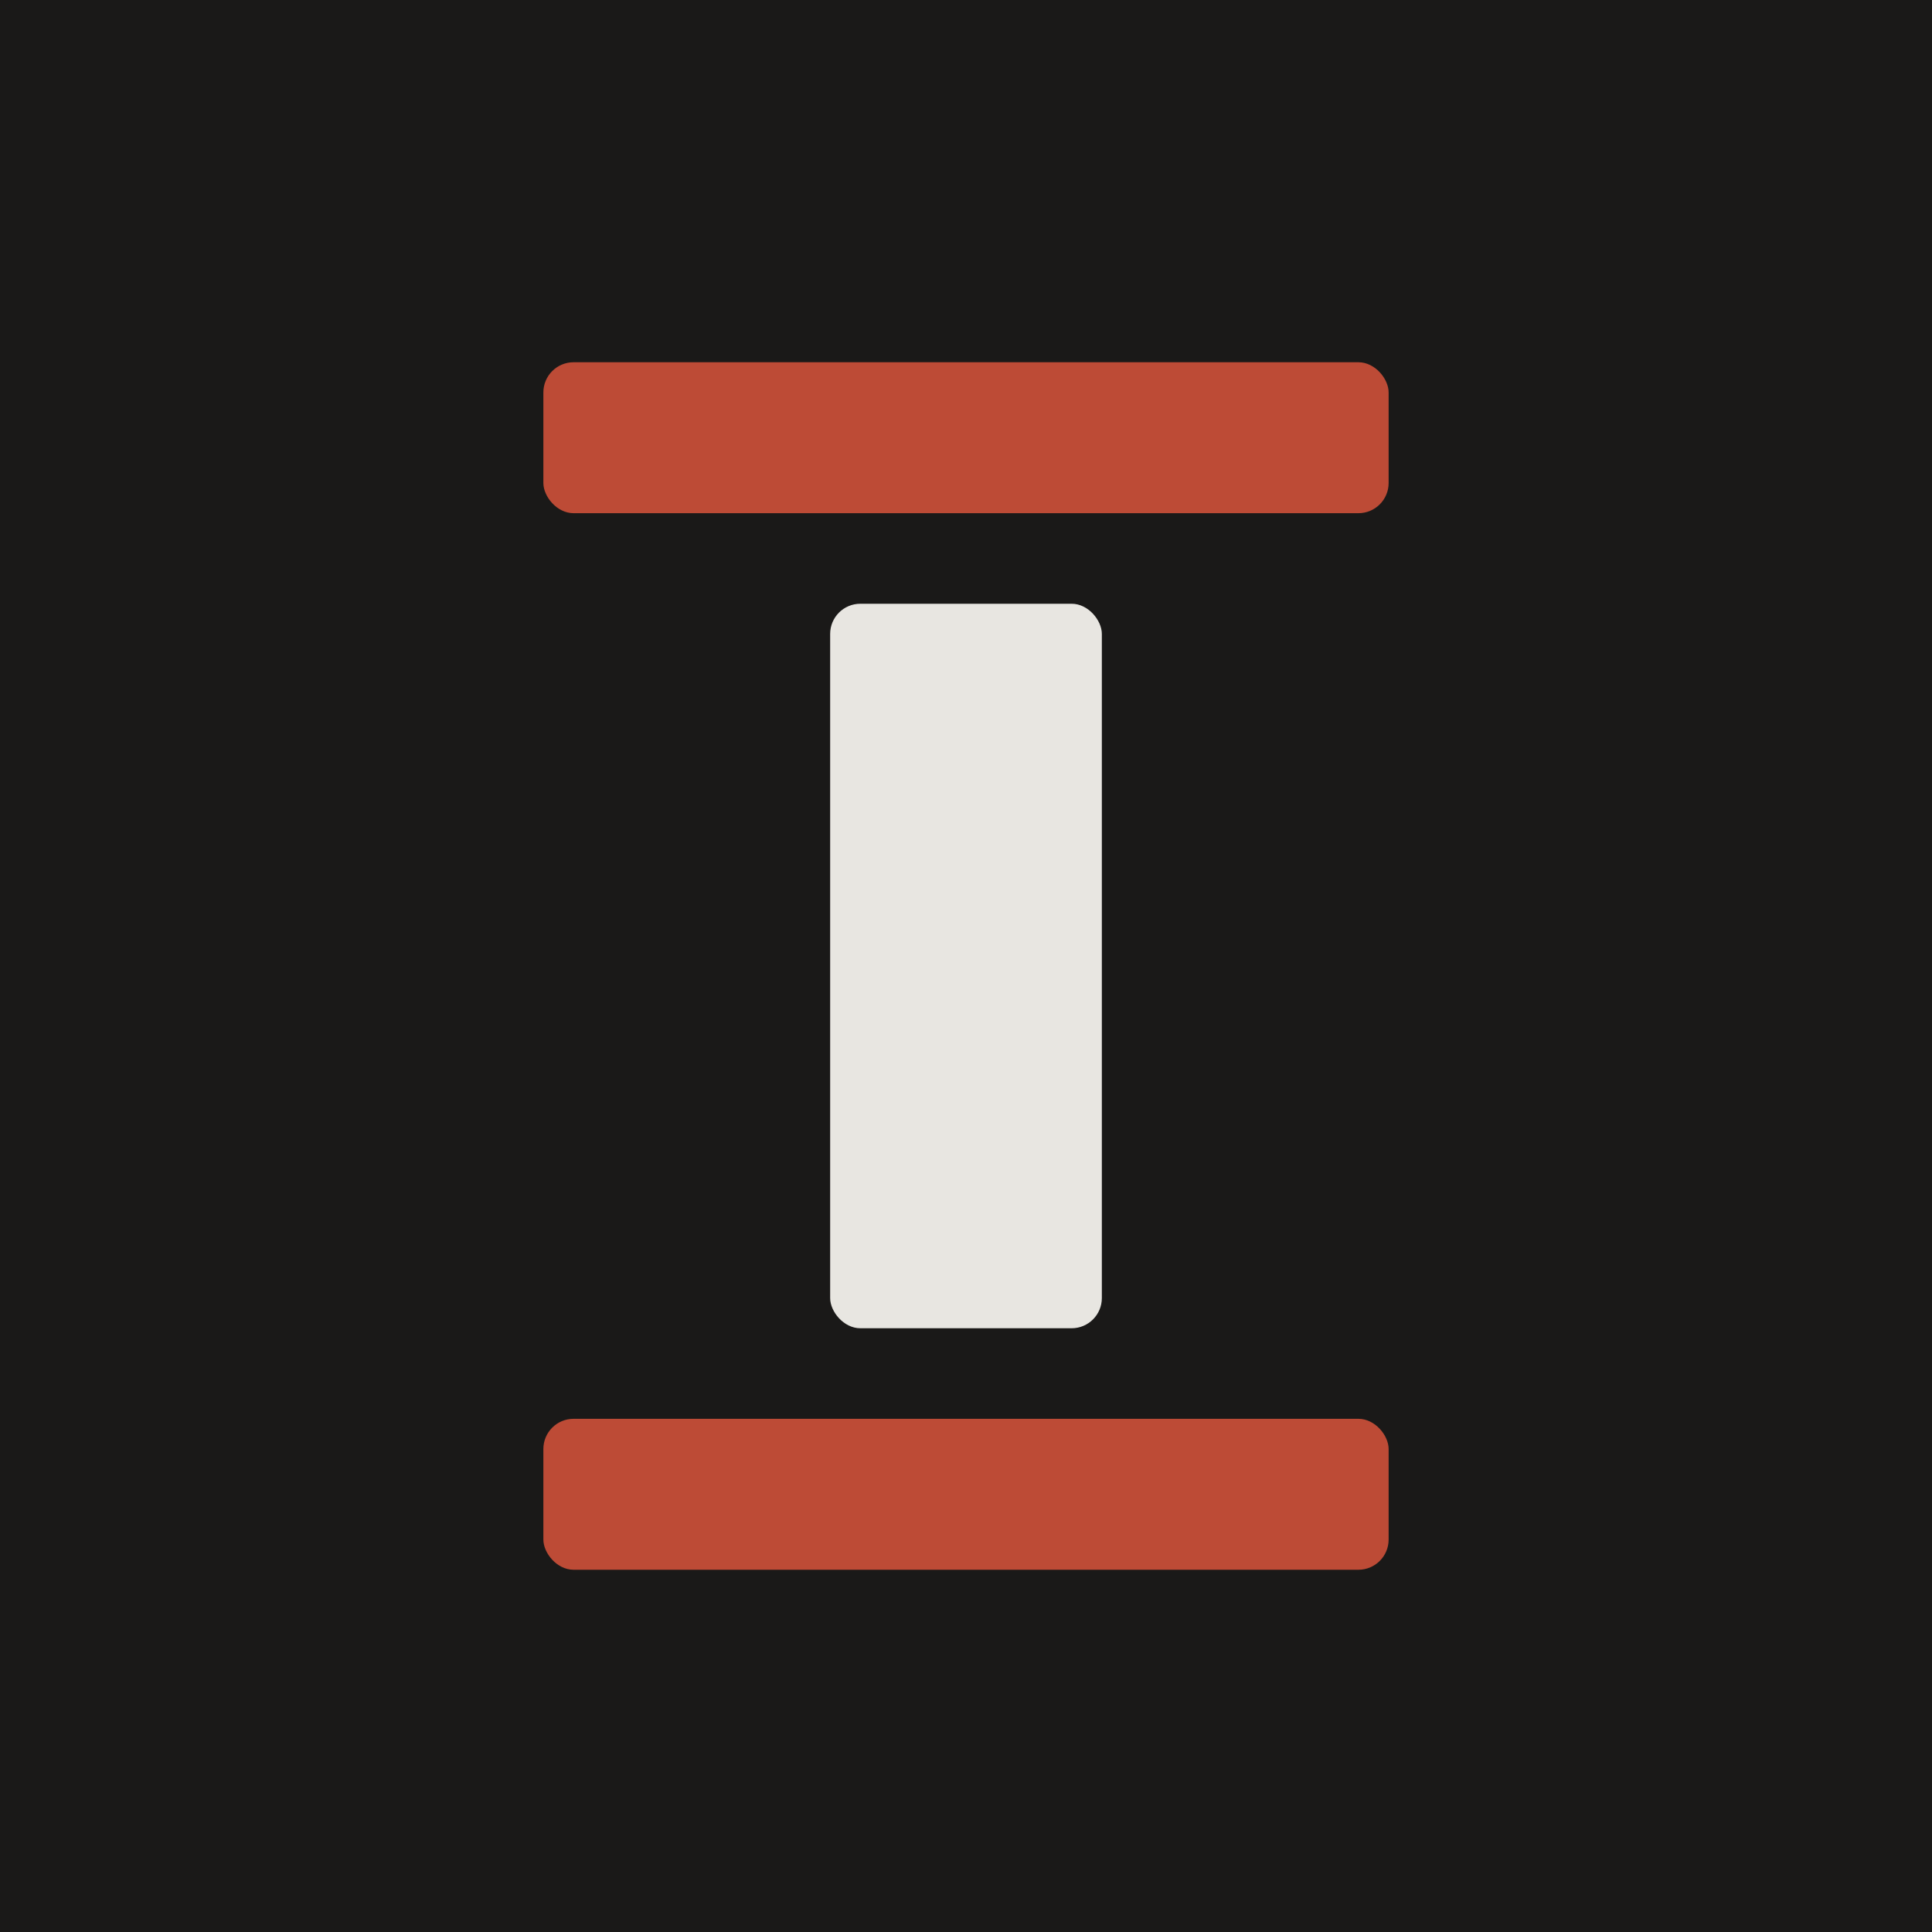
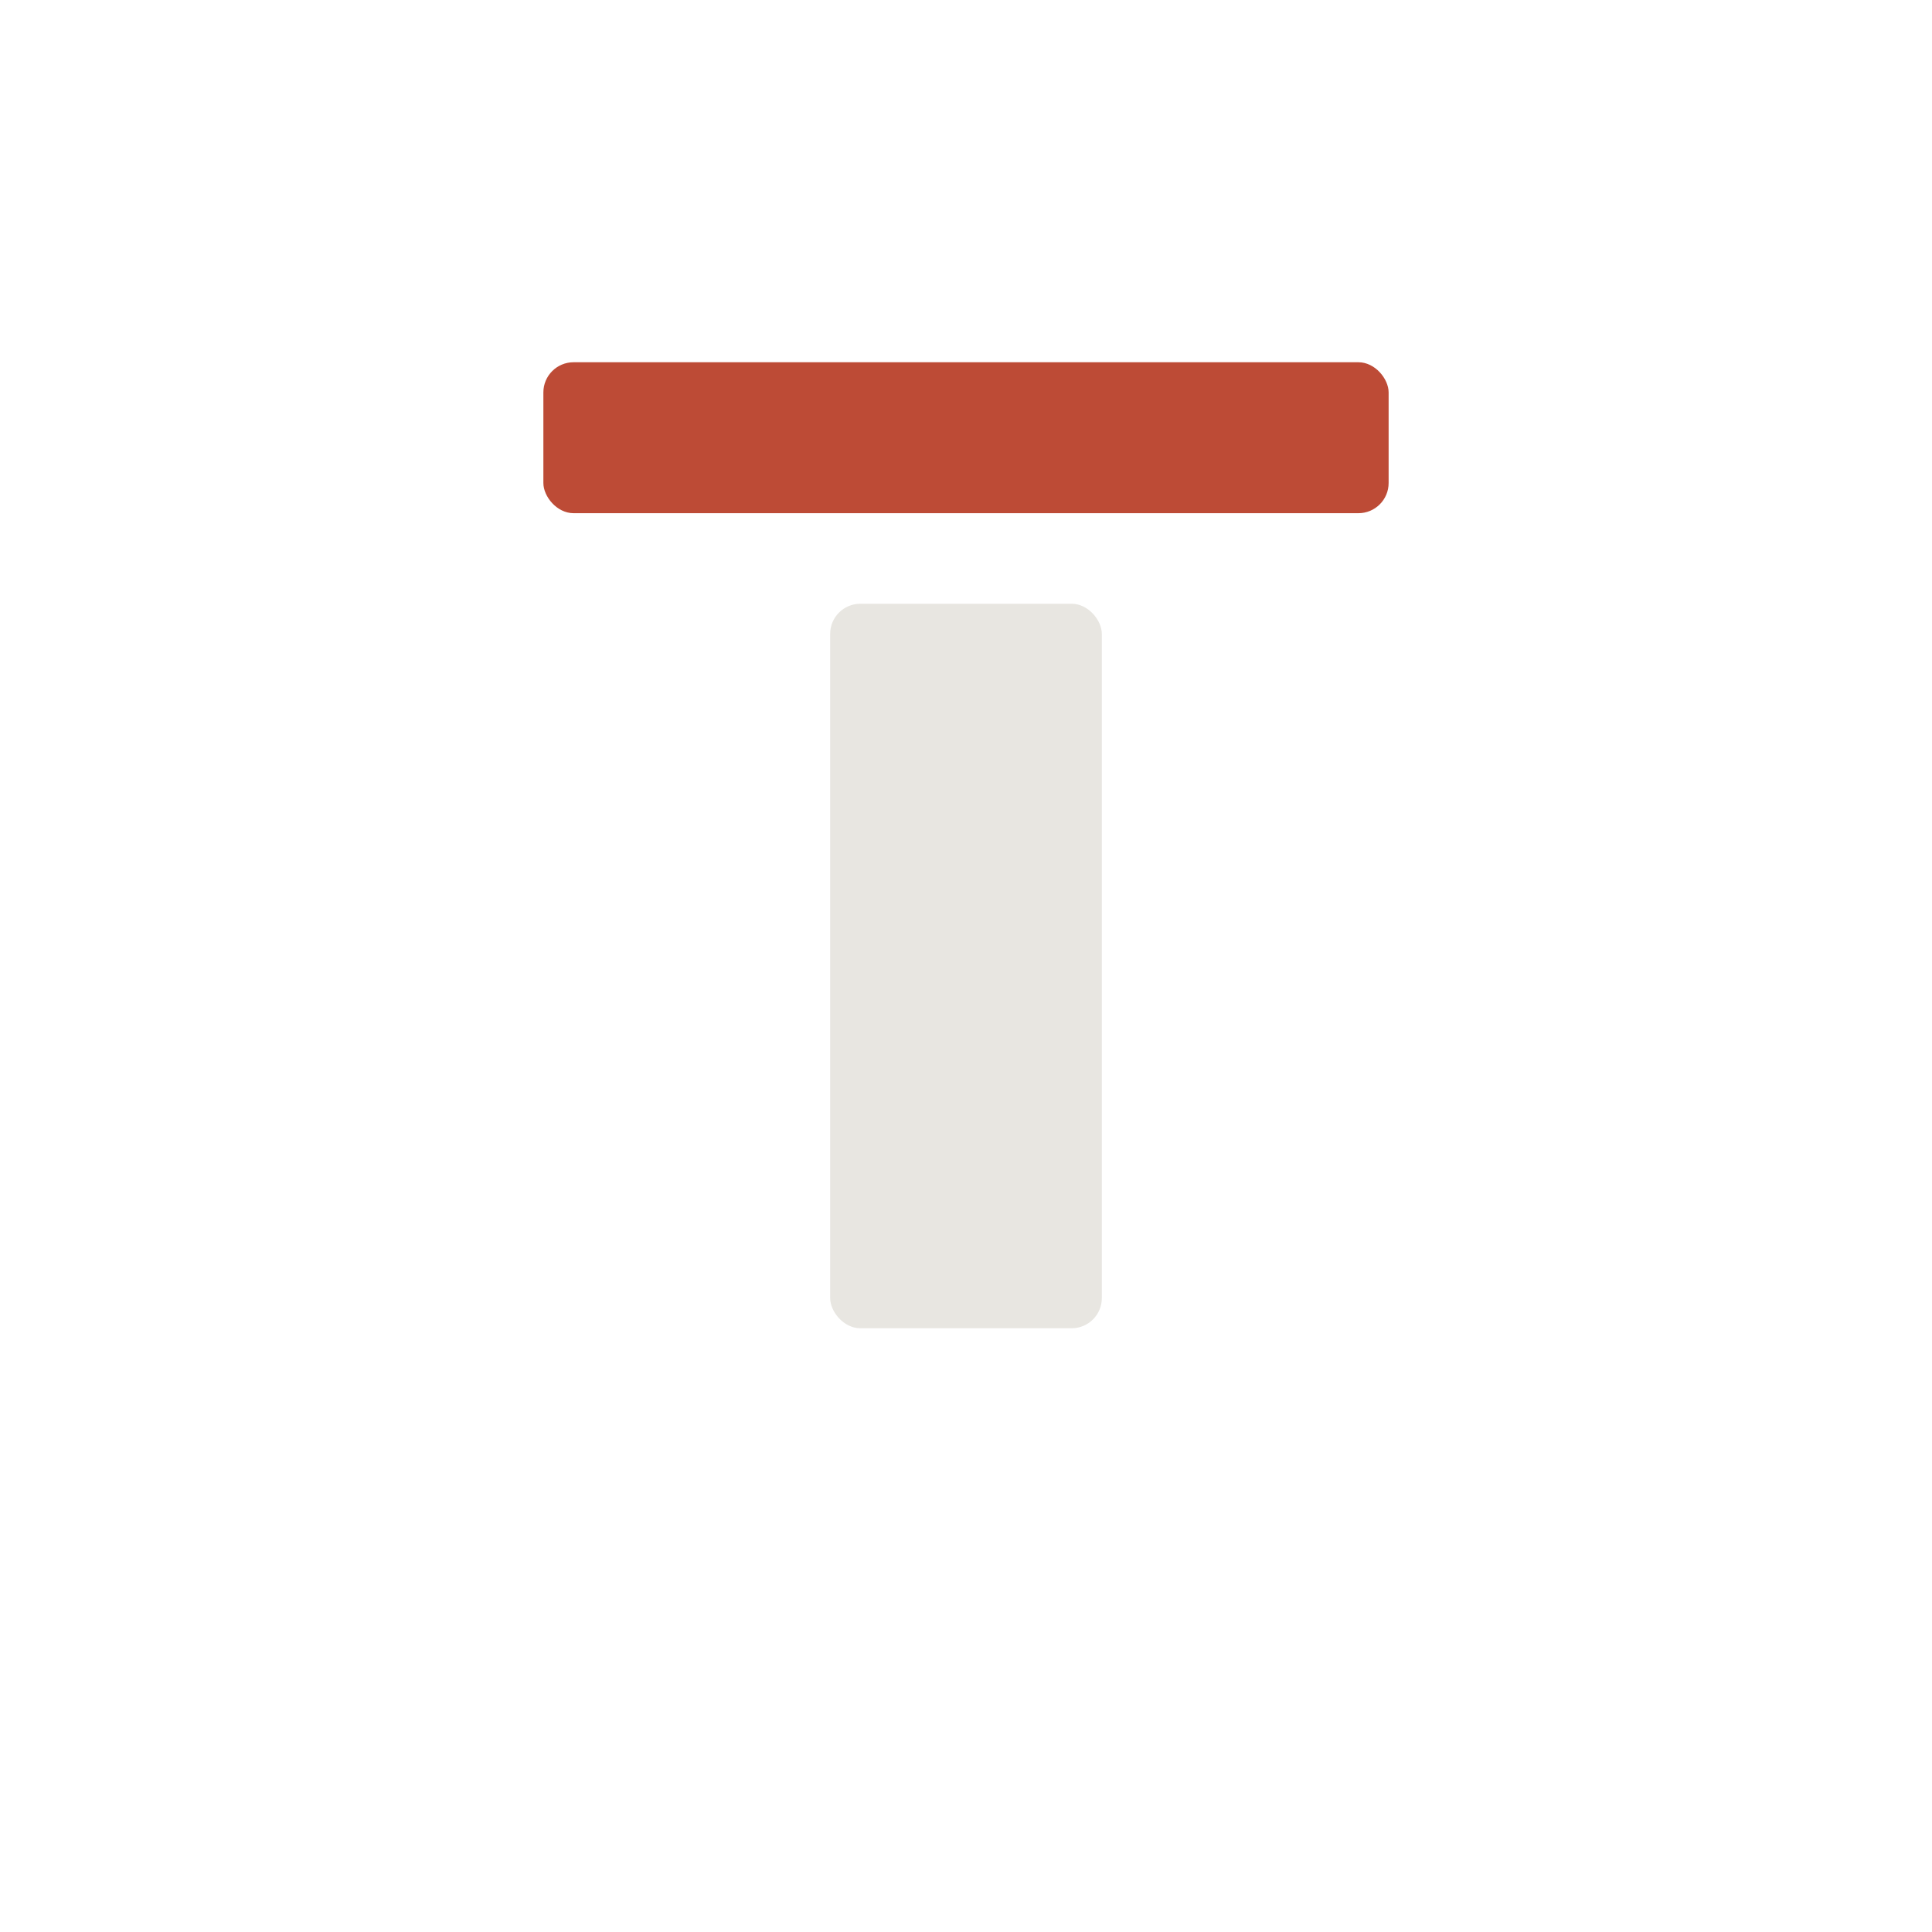
<svg xmlns="http://www.w3.org/2000/svg" viewBox="0 0 32 32">
-   <rect width="32" height="32" fill="#1a1918" />
  <rect x="9" y="6" width="14" height="2.5" rx="0.5" fill="#bd4b36" />
  <rect x="13.75" y="10" width="4.5" height="12" rx="0.5" fill="#e8e6e1" />
-   <rect x="9" y="23.5" width="14" height="2.5" rx="0.5" fill="#bd4b36" />
</svg>